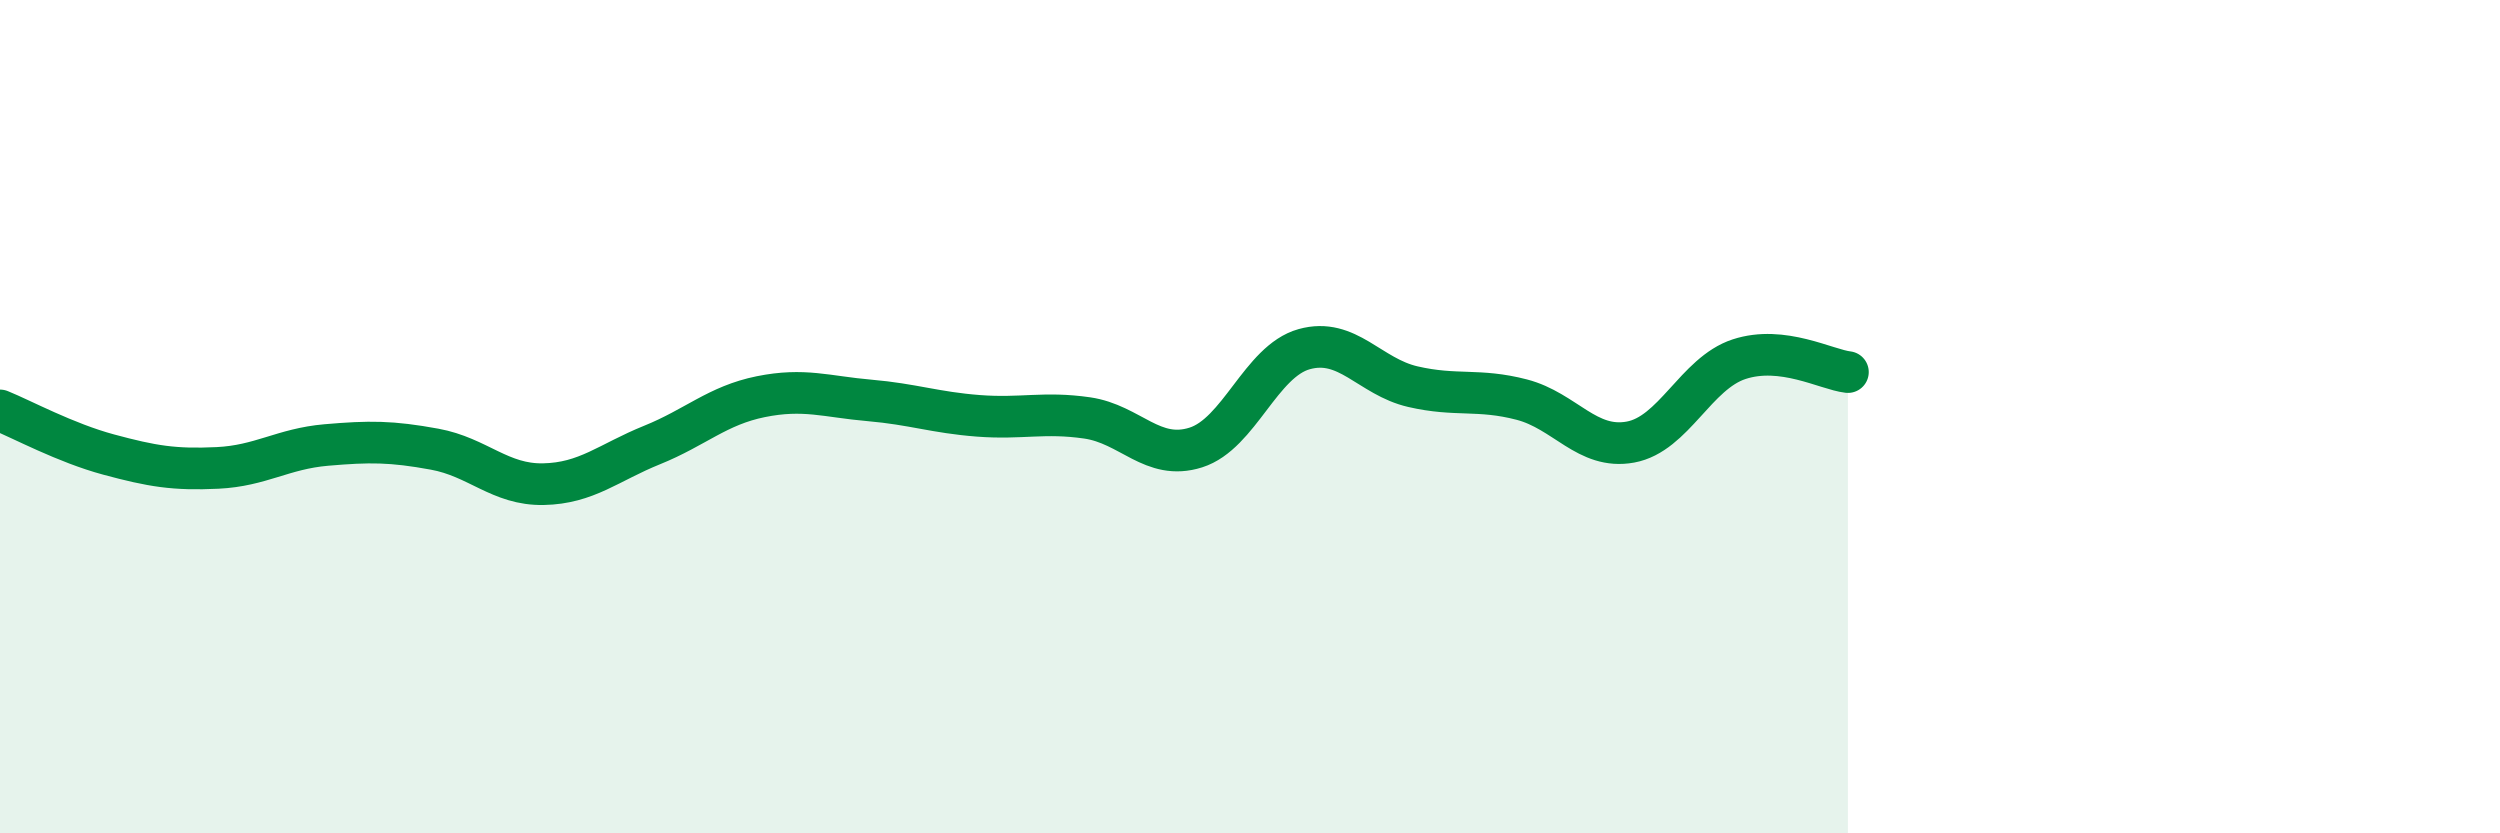
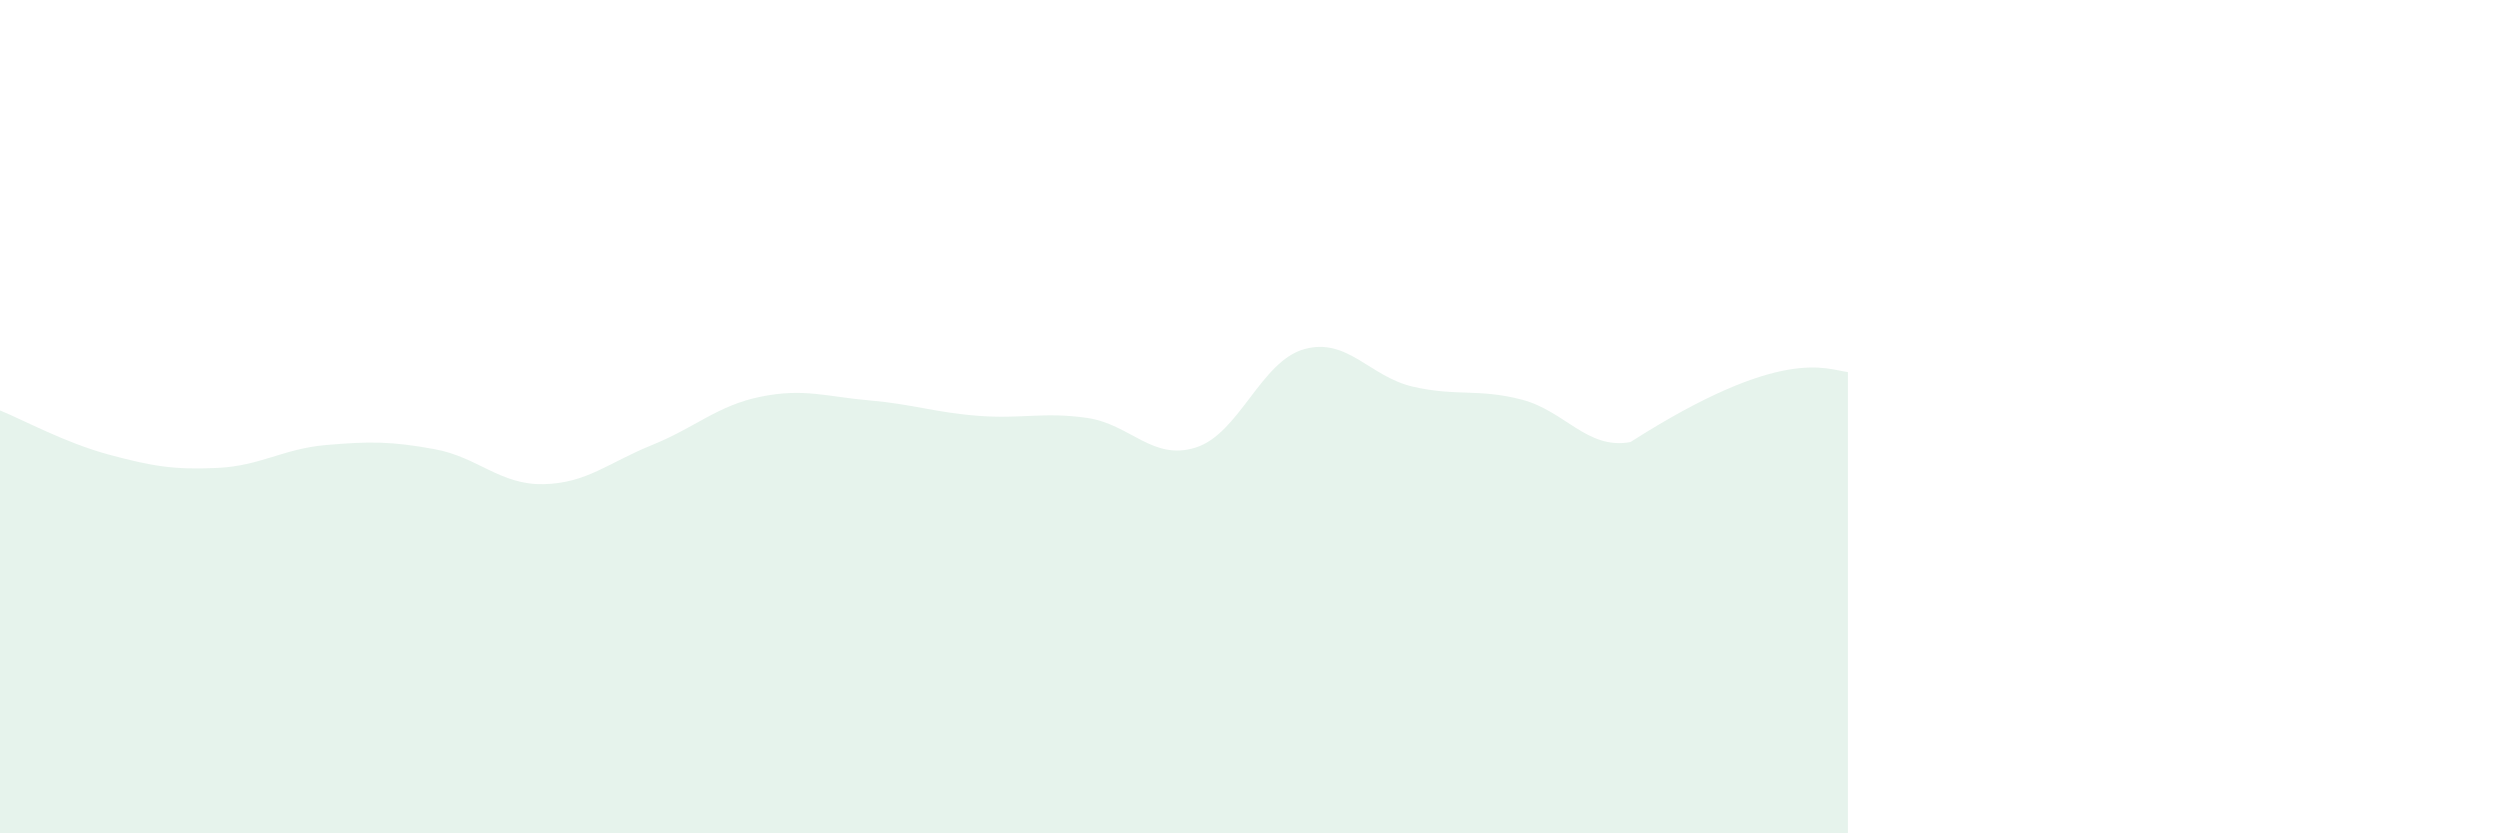
<svg xmlns="http://www.w3.org/2000/svg" width="60" height="20" viewBox="0 0 60 20">
-   <path d="M 0,9.85 C 0.52,10.06 1.57,10.63 2.61,10.91 C 3.65,11.19 4.18,11.28 5.22,11.23 C 6.26,11.18 6.79,10.77 7.83,10.68 C 8.87,10.59 9.39,10.59 10.43,10.78 C 11.47,10.97 12,11.64 13.04,11.62 C 14.08,11.6 14.61,11.1 15.65,10.68 C 16.69,10.26 17.22,9.73 18.26,9.52 C 19.3,9.31 19.83,9.52 20.87,9.61 C 21.91,9.7 22.44,9.9 23.48,9.98 C 24.52,10.06 25.05,9.88 26.09,10.03 C 27.13,10.18 27.66,11.07 28.7,10.74 C 29.74,10.41 30.26,8.67 31.3,8.38 C 32.34,8.09 32.87,9.04 33.91,9.28 C 34.95,9.52 35.48,9.32 36.52,9.59 C 37.56,9.86 38.09,10.8 39.13,10.61 C 40.17,10.42 40.7,8.96 41.74,8.62 C 42.78,8.28 43.83,8.87 44.35,8.93L44.35 20L0 20Z" fill="#008740" opacity="0.1" stroke-linecap="round" stroke-linejoin="round" />
-   <path d="M 0,9.85 C 0.52,10.06 1.57,10.63 2.61,10.91 C 3.65,11.19 4.18,11.28 5.22,11.23 C 6.26,11.18 6.79,10.77 7.83,10.68 C 8.87,10.59 9.39,10.59 10.43,10.78 C 11.47,10.97 12,11.64 13.04,11.62 C 14.08,11.6 14.61,11.1 15.65,10.68 C 16.69,10.26 17.22,9.73 18.26,9.52 C 19.3,9.31 19.83,9.52 20.87,9.61 C 21.91,9.7 22.44,9.9 23.48,9.98 C 24.52,10.06 25.05,9.88 26.09,10.03 C 27.13,10.18 27.66,11.07 28.7,10.74 C 29.74,10.41 30.26,8.67 31.3,8.38 C 32.34,8.09 32.87,9.04 33.91,9.28 C 34.95,9.52 35.48,9.32 36.52,9.59 C 37.56,9.86 38.09,10.8 39.13,10.61 C 40.17,10.42 40.7,8.96 41.74,8.62 C 42.78,8.28 43.83,8.87 44.35,8.93" stroke="#008740" stroke-width="1" fill="none" stroke-linecap="round" stroke-linejoin="round" />
+   <path d="M 0,9.85 C 0.52,10.06 1.57,10.63 2.61,10.91 C 3.65,11.19 4.18,11.28 5.22,11.23 C 6.26,11.18 6.79,10.77 7.83,10.68 C 8.87,10.59 9.39,10.59 10.43,10.78 C 11.47,10.97 12,11.64 13.04,11.62 C 14.08,11.6 14.61,11.1 15.65,10.68 C 16.69,10.26 17.22,9.73 18.26,9.52 C 19.3,9.31 19.83,9.52 20.87,9.61 C 21.91,9.7 22.44,9.9 23.48,9.98 C 24.52,10.06 25.05,9.88 26.09,10.03 C 27.13,10.18 27.66,11.07 28.7,10.74 C 29.74,10.41 30.26,8.67 31.3,8.38 C 32.34,8.09 32.87,9.04 33.91,9.28 C 34.95,9.52 35.48,9.32 36.52,9.59 C 37.56,9.86 38.09,10.8 39.13,10.61 C 42.78,8.28 43.83,8.87 44.35,8.93L44.35 20L0 20Z" fill="#008740" opacity="0.1" stroke-linecap="round" stroke-linejoin="round" />
</svg>